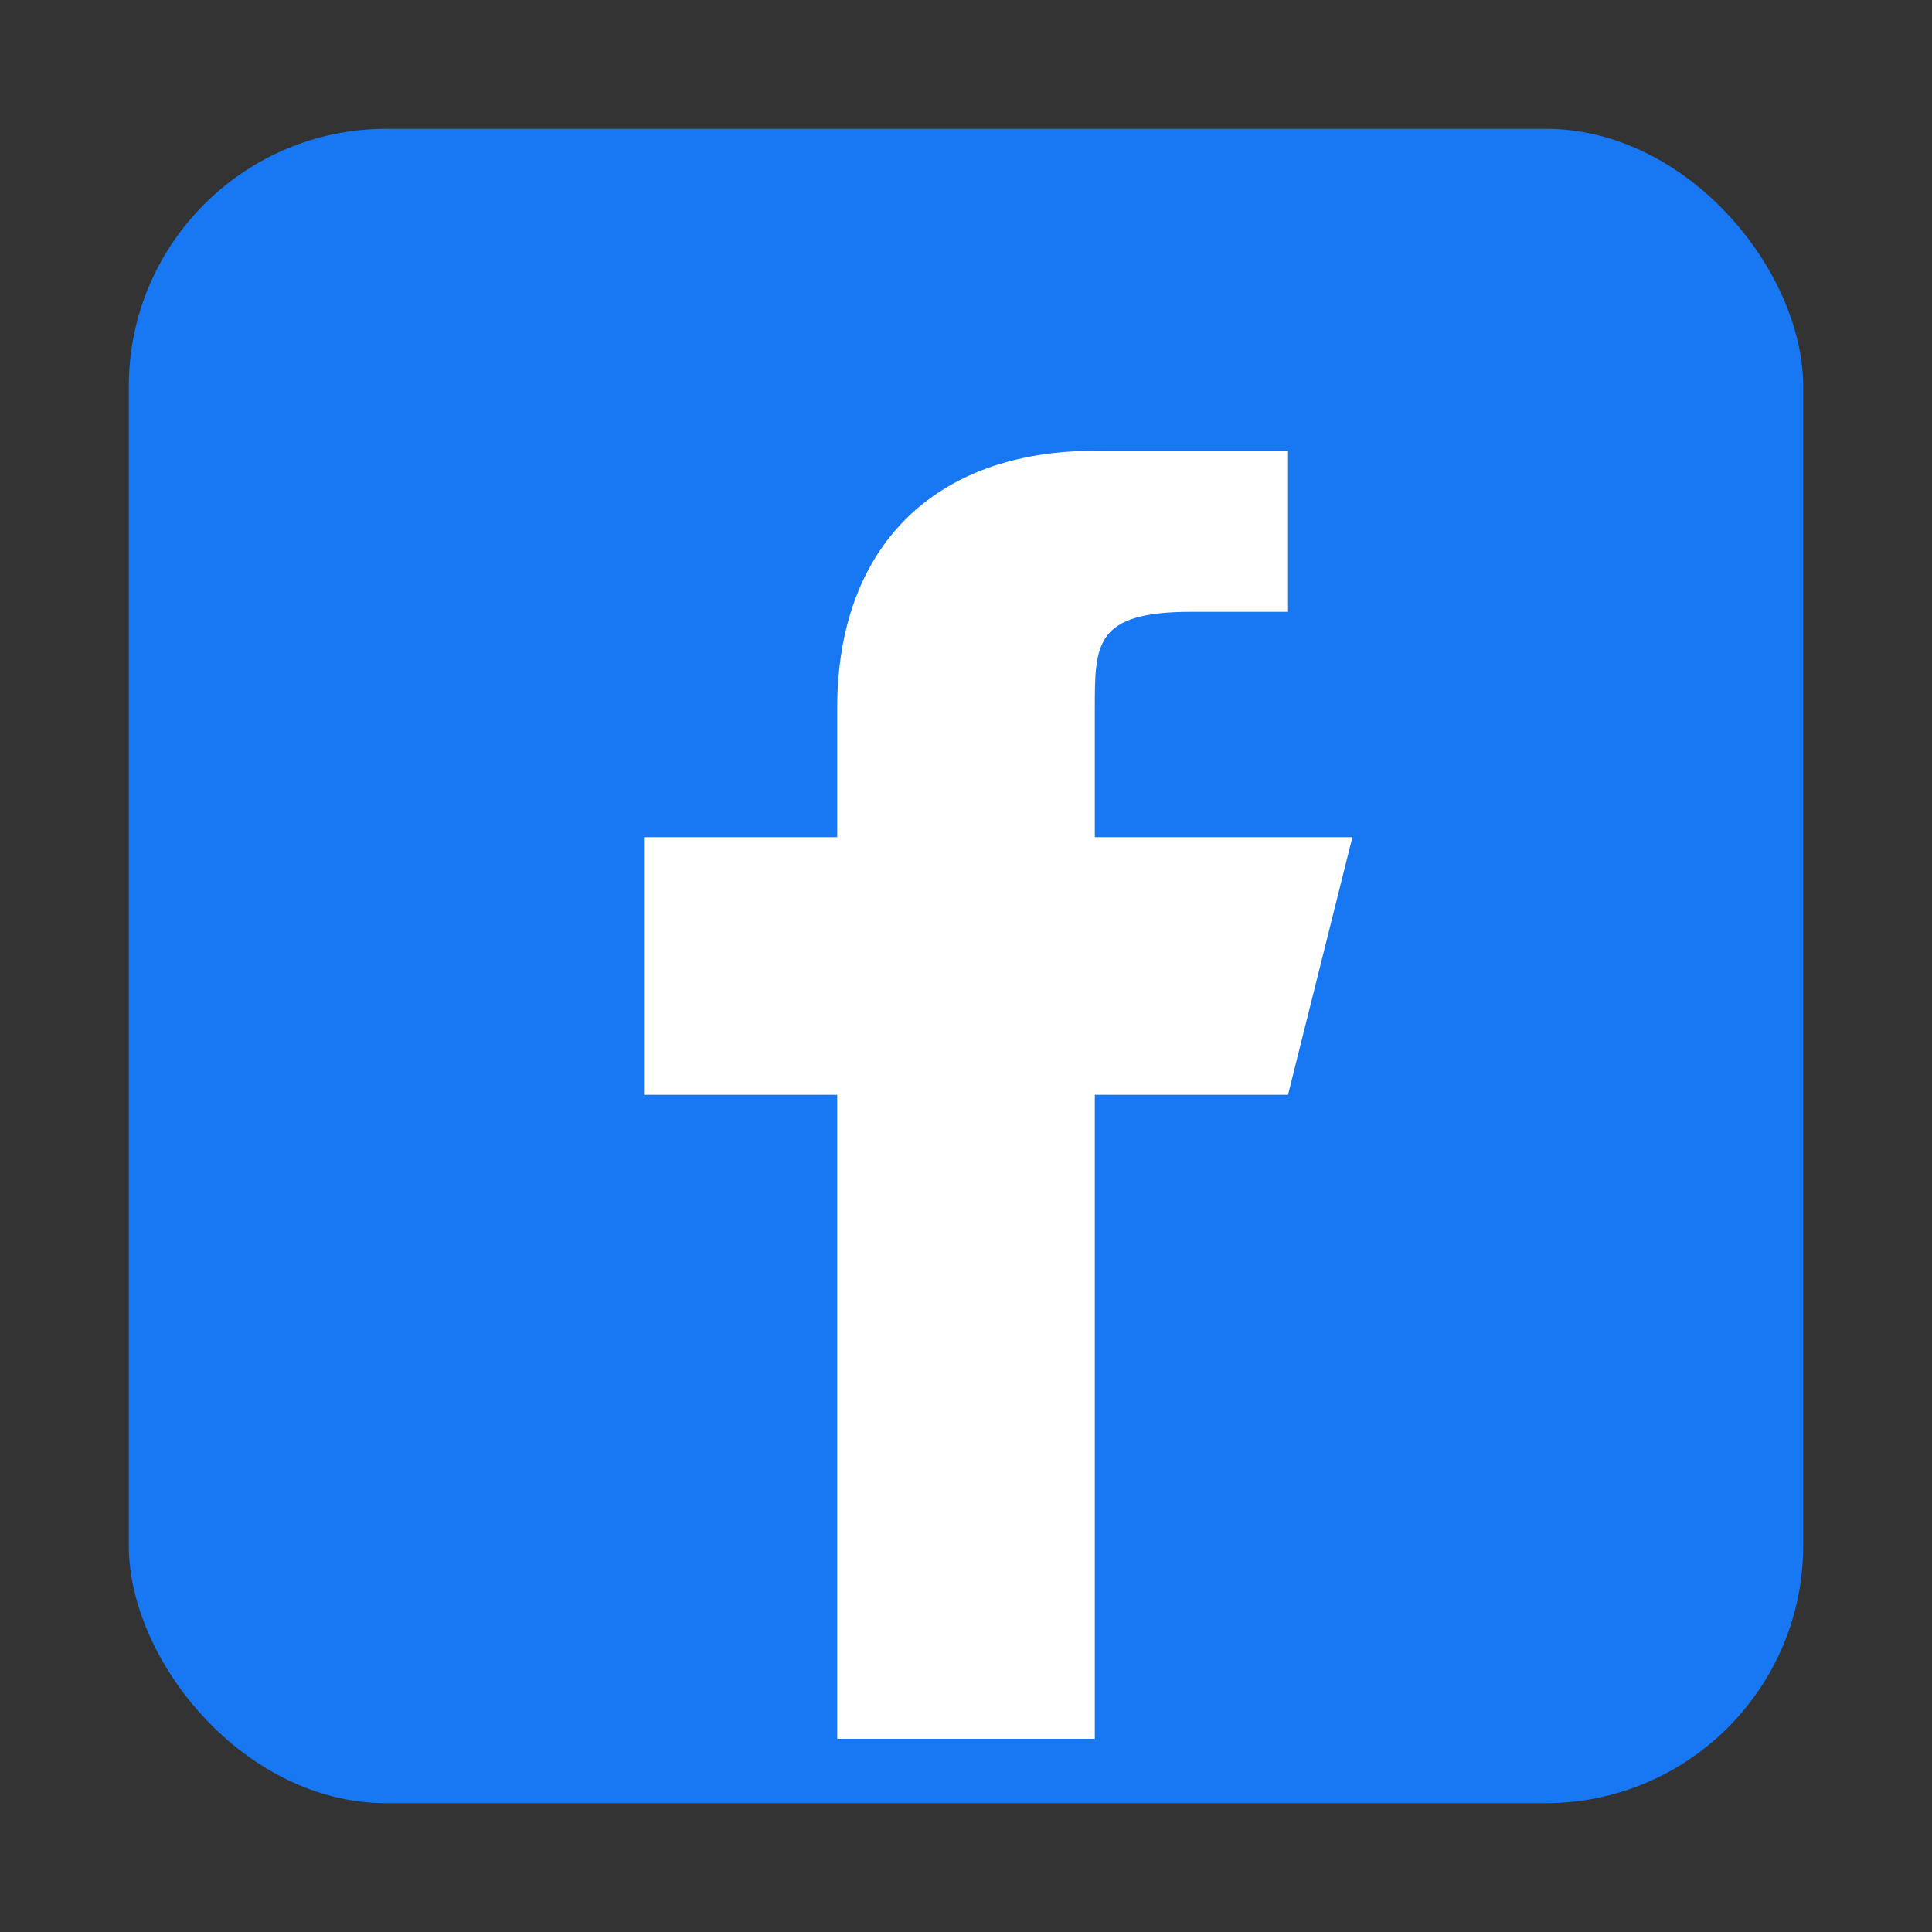
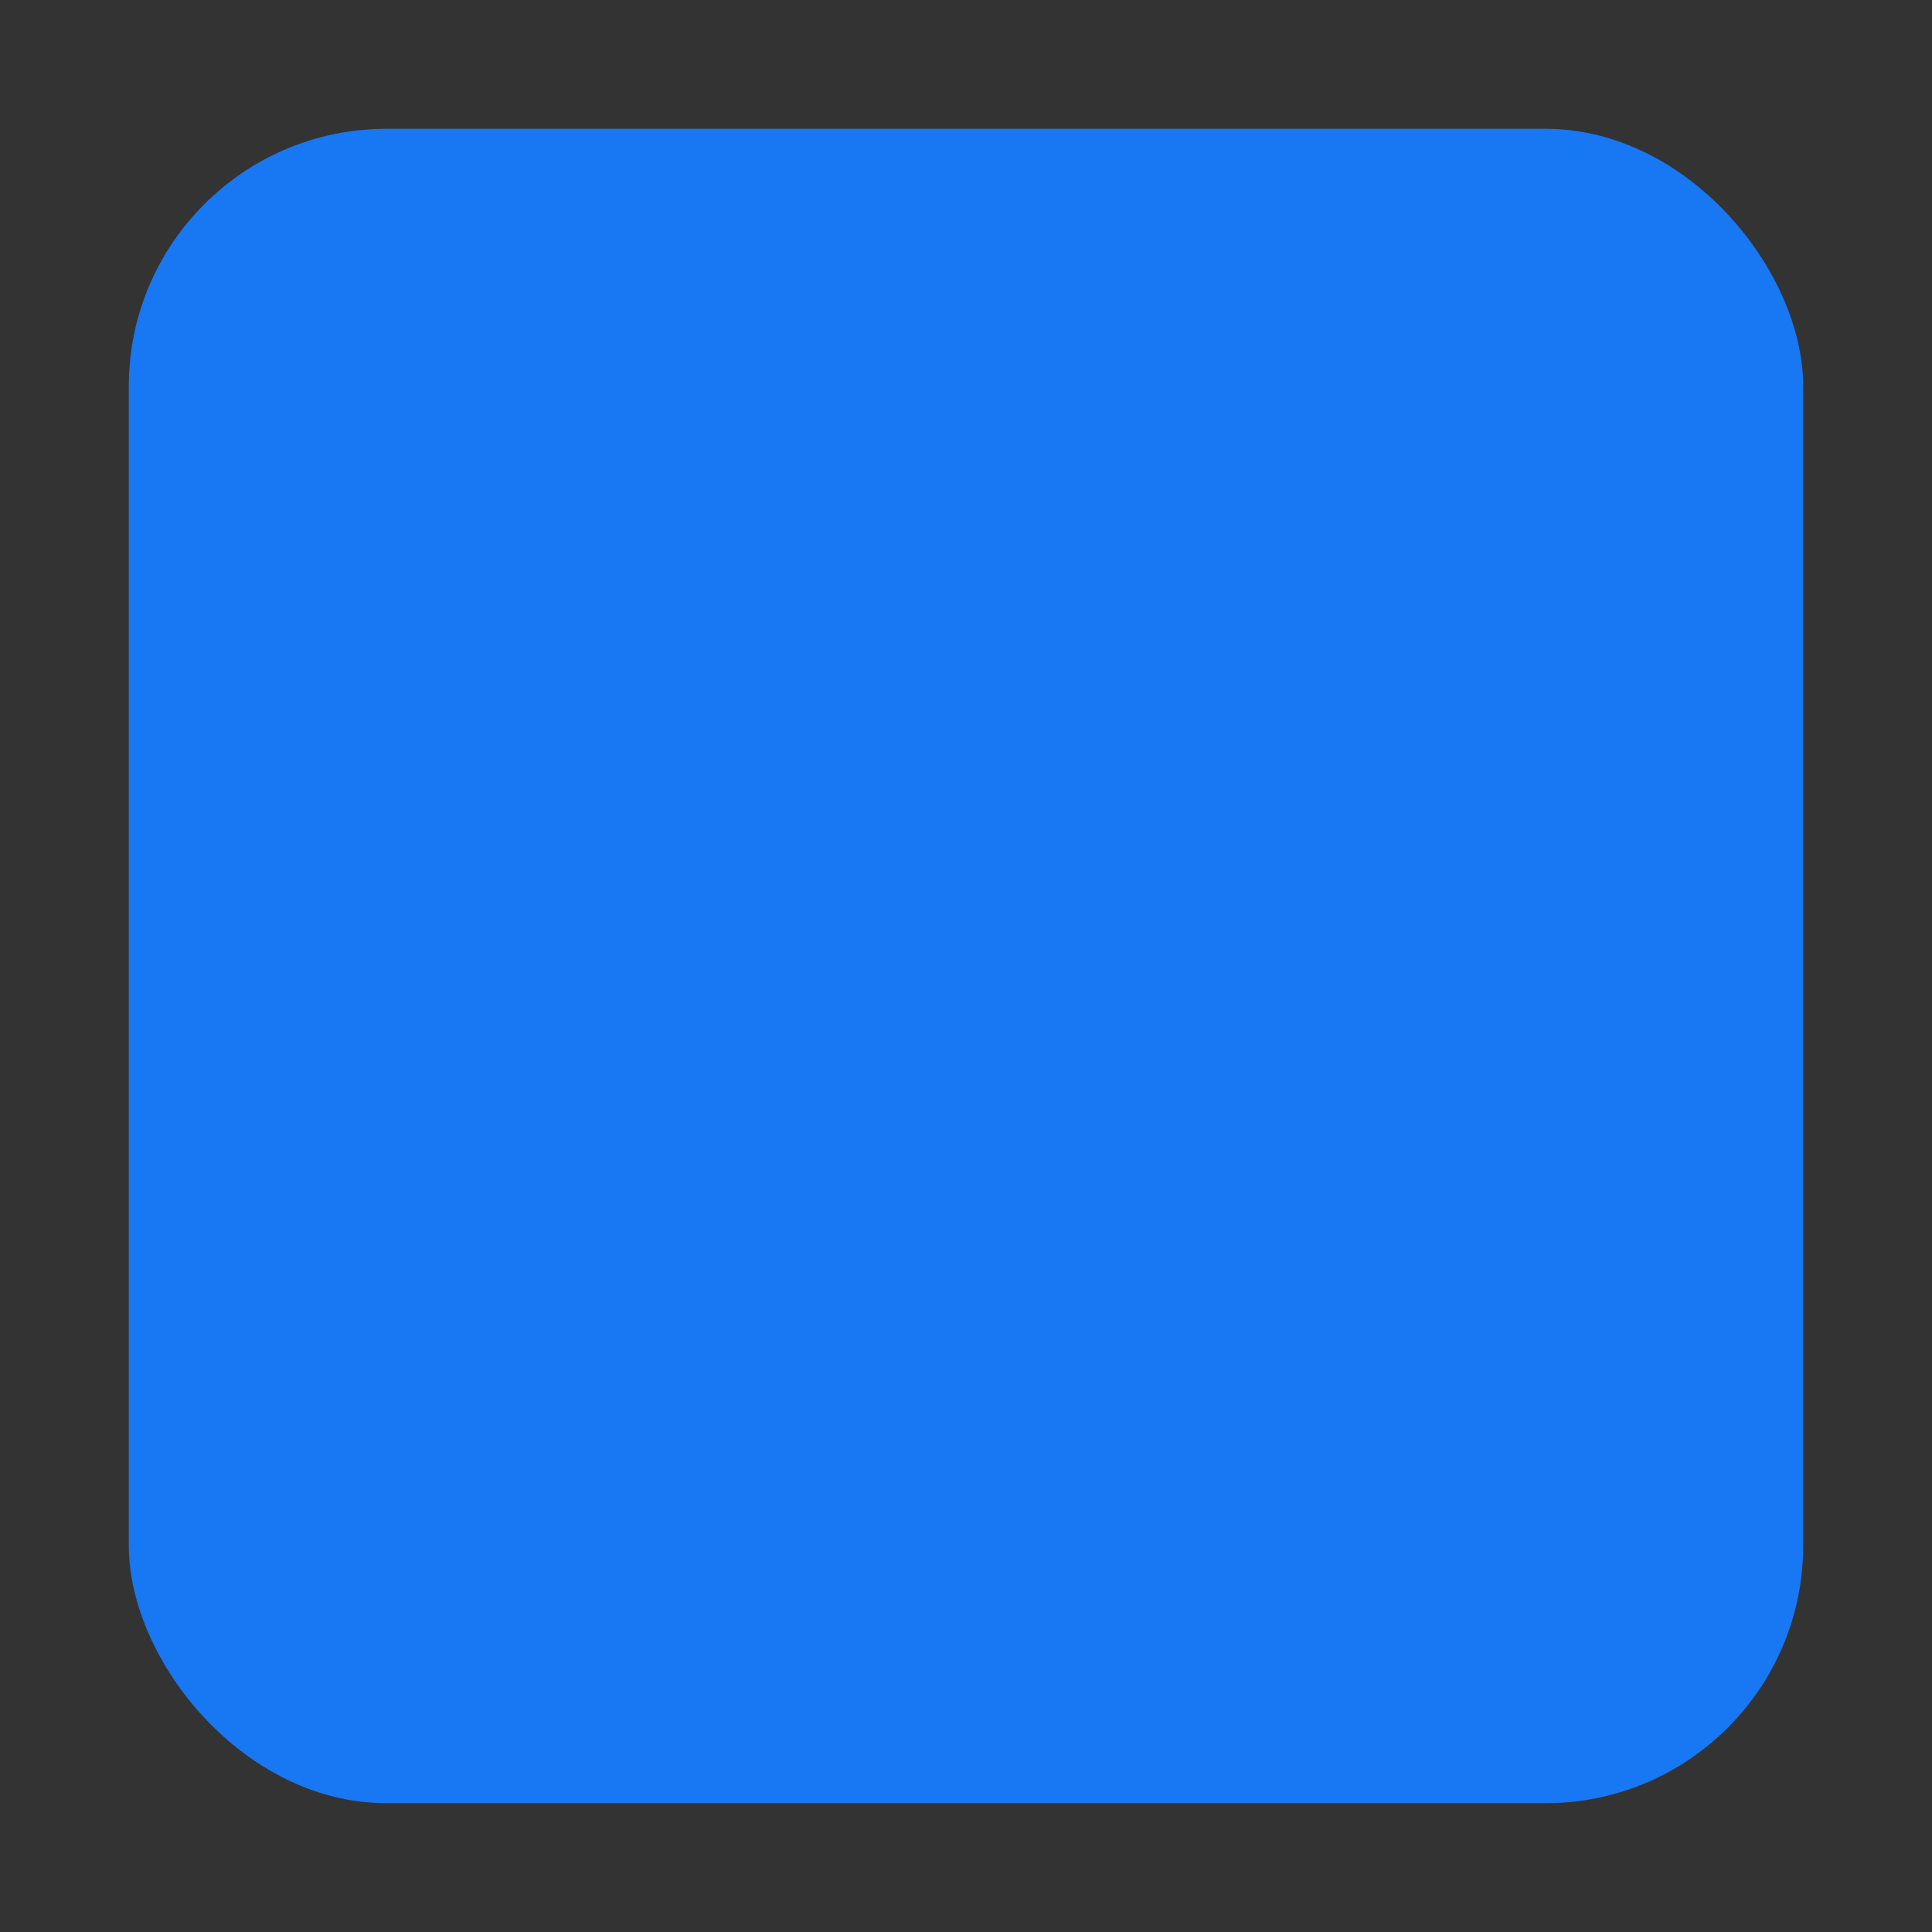
<svg xmlns="http://www.w3.org/2000/svg" width="30" height="30" viewBox="0 0 30 30" fill="none">
  <rect x="0" y="0" width="30" height="30" fill="#333333" stroke="none" />
  <rect x="2" y="2" width="26" height="26" rx="4" fill="#1877f2" />
-   <path d="M20 7h-3c-2.5 0-4 1.5-4 4v2h-3v4h3v10h4V17h3l1-4h-4v-2c0-1 0-1.5 1.5-1.5H20V7z" fill="white" />
</svg>